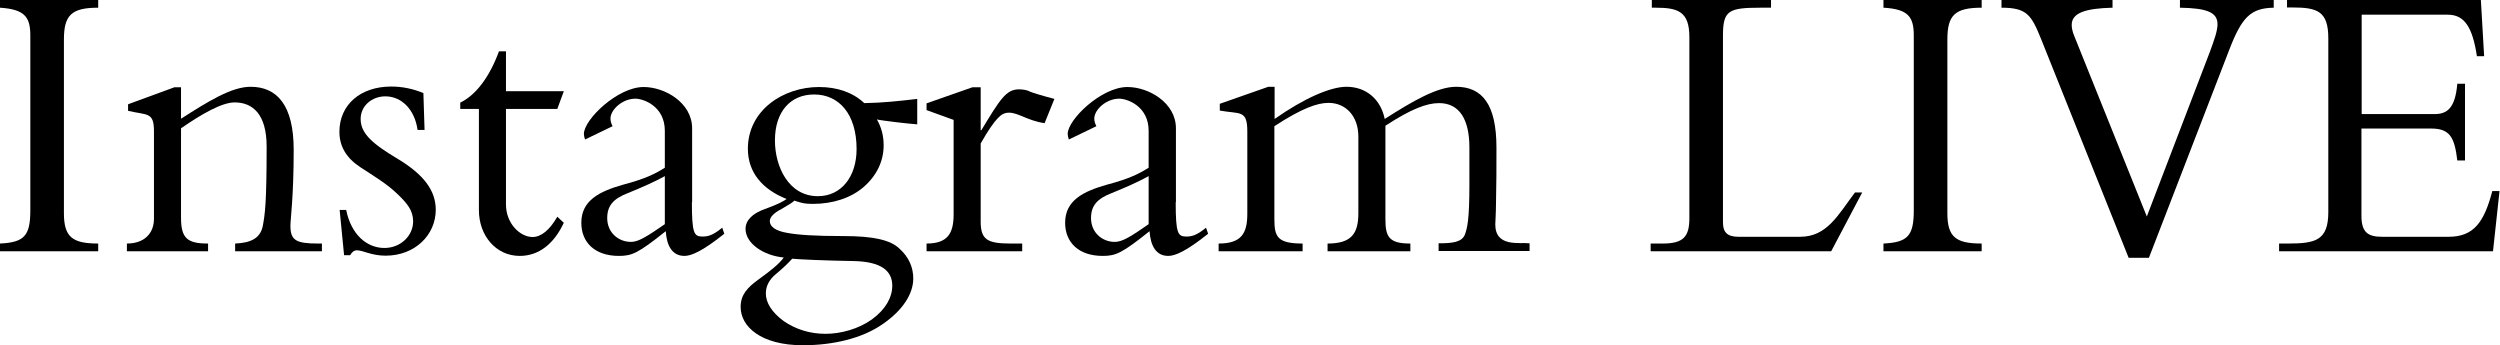
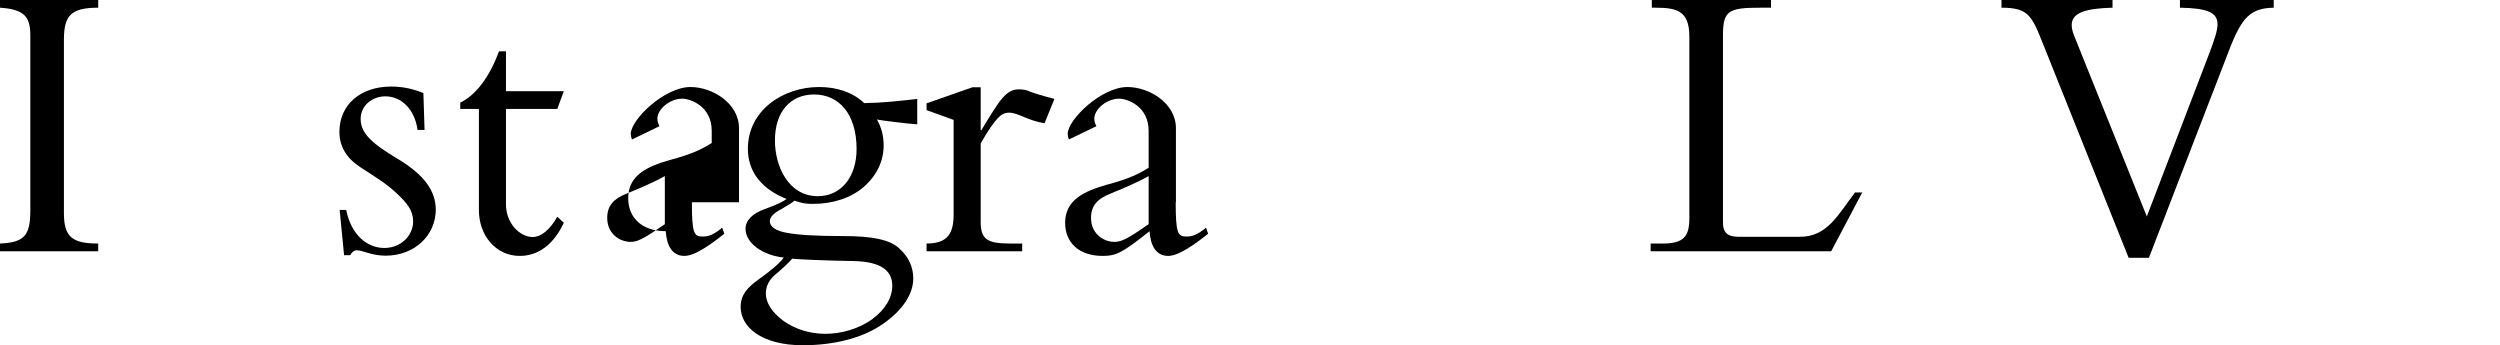
<svg xmlns="http://www.w3.org/2000/svg" version="1.1" id="レイヤー_1" x="0px" y="0px" viewBox="0 0 1071.7 148" style="enable-background:new 0 0 1071.7 148;" xml:space="preserve">
  <g>
    <path d="M42.1,0v3.3C30.5,3.3,27.4,6.6,27.4,17v74.4c0,10.2,3.6,13,14.7,13v3.3H0v-3.3c10.4-0.5,13-3.3,13-14.2v-75   C13,7.3,10.6,4,0,3.3V0H42.1z" />
-     <path d="M124.5,96.8c0,6.2,2.4,7.6,11.8,7.6h1.7v3.3h-37.2v-3.3c6.8-0.3,10.7-2.3,11.8-7.3c1-5.2,1.7-9.9,1.7-34.3   c0-14-6.1-18.9-13.7-18.9c-5.5,0-14.2,5-23,11.1v38.3c0,8.8,2.6,11.1,11.6,11.1v3.3H54.4v-3.3c7.6,0,11.6-4.5,11.6-10.6V56.3   c0-8.5-2.9-6.8-11.1-8.8v-2.8l19.9-7.3h2.8v13.5c11.4-7.3,21.6-13.7,29.8-13.7c11.3,0,18.5,7.8,18.5,27   C125.9,84.5,124.5,93.8,124.5,96.8z" />
    <path d="M182,55.7H179c-1.2-8.8-6.9-14.4-13.8-14.4c-5.7,0-10.6,4-10.6,9.7c0,6.2,5,10.6,15.9,17.1c11.3,6.8,16.3,13.7,16.3,21.8   c0,10.9-9,19.7-21.5,19.7c-6.1,0-9.7-2.3-12.3-2.3c-1.2,0-2.1,0.7-2.9,2.1h-2.6l-1.9-19.4h2.8c2.1,10.4,8.7,16.3,16.4,16.3   c6.9,0,12.3-5.2,12.3-11.4c0-4.7-2.6-7.8-6.8-11.8c-4.3-4.2-10-7.6-15.8-11.4c-6.1-4-9-9-9-15.2c0-11.6,9-19.4,22.2-19.4   c4.7,0,9.2,0.9,13.8,2.8L182,55.7z" />
    <path d="M216.9,22v17.1h24.8l-2.8,7.6h-22v40.9c0,8.3,6.1,14,11.4,14c3.6,0,7.3-2.9,10.6-8.7l2.8,2.6c-4.2,9-10.7,14.2-18.9,14.2   c-10.2,0-17.5-8.7-17.5-19.6V46.7h-8V44c6.8-3.3,12.6-11.1,16.6-22H216.9z" />
-     <path d="M296.6,86.7c0,13.3,0.9,14.7,4.5,14.7c2.1,0,4.3-0.3,8.5-3.8l0.9,2.6c-9.5,7.6-14.2,9.5-17.1,9.5c-5.2,0-7.6-4.3-8-10.6   c-11.9,9.5-14.5,10.6-20.1,10.6c-10.2,0-16.1-5.7-16.1-14.2c0-9.7,8-13.5,17.8-16.3c9.9-2.6,14-4.8,18-7.3V56.1   c0-10.7-9.3-13.8-12.6-13.8c-5.7,0-10.7,4.8-10.7,8.5c0,1.2,0.3,2.1,0.9,3.3l-11.8,5.7c-0.3-0.9-0.5-1.7-0.5-2.4   c0-6.1,14.4-20.1,25.6-20.1c9.2,0,20.8,6.8,20.8,17.7V86.7z M285,96.1V75.5c-4.3,2.4-10.2,5-15.9,7.3c-6.2,2.4-8.8,5.4-8.8,10.7   c0,6.2,4.8,10.2,10.2,10.2C273.7,103.7,277.3,101.4,285,96.1z" />
+     <path d="M296.6,86.7c0,13.3,0.9,14.7,4.5,14.7c2.1,0,4.3-0.3,8.5-3.8l0.9,2.6c-9.5,7.6-14.2,9.5-17.1,9.5c-5.2,0-7.6-4.3-8-10.6   c-10.2,0-16.1-5.7-16.1-14.2c0-9.7,8-13.5,17.8-16.3c9.9-2.6,14-4.8,18-7.3V56.1   c0-10.7-9.3-13.8-12.6-13.8c-5.7,0-10.7,4.8-10.7,8.5c0,1.2,0.3,2.1,0.9,3.3l-11.8,5.7c-0.3-0.9-0.5-1.7-0.5-2.4   c0-6.1,14.4-20.1,25.6-20.1c9.2,0,20.8,6.8,20.8,17.7V86.7z M285,96.1V75.5c-4.3,2.4-10.2,5-15.9,7.3c-6.2,2.4-8.8,5.4-8.8,10.7   c0,6.2,4.8,10.2,10.2,10.2C273.7,103.7,277.3,101.4,285,96.1z" />
    <path d="M393.2,42.4v10.9c-3.3-0.2-15.4-1.6-17.3-2.1c1.9,3.3,2.9,6.9,2.9,11.1c0,6.6-2.8,12.8-8.5,17.8   c-5.5,4.8-13.3,7.3-21.8,7.3c-3.5,0-4.7-0.3-8-1.4c-0.5,0.7-2.3,1.7-5.5,3.6c-3.3,1.7-5,3.5-5,5.2c0,2.4,2.6,4.2,7.3,5   c4.7,0.9,12.1,1.4,24.4,1.4c12.8,0,20.1,1.7,23.9,5.4c4,3.6,5.9,8,5.9,12.8c0,6.4-4.3,13.5-13.2,19.6c-8.8,6.1-21.3,9-34.1,9   c-18,0-26.7-8-26.7-16.4c0-5.2,2.8-8.3,7.8-11.9c5-3.6,8.5-6.4,10.7-9.3c-9-0.9-16.4-6.2-16.4-12.3c0-3.6,2.9-6.6,8.3-8.5   c5.4-1.9,8.3-3.5,9.3-4.3c-10.6-4.2-16.6-11.6-16.6-21.5c0-16.6,15.2-26.5,30.5-26.5c7.8,0,14.5,2.3,19.4,6.9   C378.1,44.1,385.6,43.3,393.2,42.4z M332.6,117.5c-2.9,2.4-4.3,5.2-4.3,8.3c0,4,2.6,8.1,7.6,11.8c5.2,3.6,11.3,5.5,18,5.5   c6.6,0,14.2-2.1,19.9-6.2c5.9-4.3,8.7-9.5,8.7-14.4c0-6.4-4.7-10.4-16.8-10.6c-12.6-0.2-22.9-0.7-26.1-1   C337.8,112.9,335.5,115.1,332.6,117.5z M367.2,63.9c0-15.1-7.6-23.4-18.2-23.4c-10.2,0-16.8,7.4-16.8,19.7   c0,11.3,5.9,23.9,18.4,23.9C360.6,84.1,367.2,75.8,367.2,63.9z" />
    <path d="M420.4,37.4v18.4h0.3c8-13.2,10.6-17.5,16.1-17.5c1.7,0,3.6,0.3,4.8,1c1.2,0.5,4.7,1.6,10.4,3.1l-4.2,10.4   c-7.1-1-11.3-4.5-15.2-4.5c-1.9,0-3.3,0.7-4.8,2.3c-1.6,1.6-4.2,5.2-7.4,10.9V95c0,7.8,2.9,9.4,13,9.4h4.8v3.3h-41v-3.3   c9,0,11.6-4.3,11.6-12.5V51.4l-11.6-4.2v-2.9l19.7-6.9H420.4z" />
    <path d="M504,86.7c0,13.3,0.9,14.7,4.5,14.7c2.1,0,4.3-0.3,8.5-3.8l0.9,2.6c-9.5,7.6-14.2,9.5-17.1,9.5c-5.2,0-7.6-4.3-8-10.6   c-11.9,9.5-14.5,10.6-20.1,10.6c-10.2,0-16.1-5.7-16.1-14.2c0-9.7,8-13.5,17.8-16.3c9.9-2.6,14-4.8,18-7.3V56.1   c0-10.7-9.3-13.8-12.6-13.8c-5.7,0-10.7,4.8-10.7,8.5c0,1.2,0.3,2.1,0.9,3.3l-11.8,5.7c-0.3-0.9-0.5-1.7-0.5-2.4   c0-6.1,14.4-20.1,25.6-20.1c9.2,0,20.8,6.8,20.8,17.7V86.7z M492.4,96.1V75.5c-4.3,2.4-10.2,5-15.9,7.3c-6.2,2.4-8.8,5.4-8.8,10.7   c0,6.2,4.8,10.2,10.2,10.2C481.1,103.7,484.8,101.4,492.4,96.1z" />
-     <path d="M546.4,37.2v13.8c12.5-8.8,23.9-13.8,30.8-13.8c8.5,0,14.7,5.4,16.4,13.8c11.9-7.6,22.5-13.8,30.6-13.8   c11.1,0,17.3,7.4,17.3,26.1c0,8,0,16.4-0.2,24.1c0,3.3-0.3,8.3-0.3,8.8c0,9.9,10.4,7.6,14.7,8.1v3.3h-39v-3.3   c6.1,0,10-0.5,11.3-3.8c1-2.9,1.9-6.1,1.9-21.5V63.2c0-11.9-4.2-19-13-19c-5.4,0-12.1,2.6-23,9.7V94c0,7.6,1.6,10.4,10.7,10.4v3.3   h-35.5v-3.3c10.2,0,13.2-4.2,13.2-13V58.5c0-8.5-5.2-14.4-12.8-14.4c-4.8,0-11.4,2.3-23.2,10V94c0,7.6,1.4,10.4,12.1,10.4v3.3h-36   v-3.3c9.9,0,12.3-4.5,12.3-12.8V56.4c0-9.5-3.1-7.4-11.8-9v-2.9l20.8-7.3H546.4z" />
    <path d="M759.2,0v3.3h-4.5c-13.7,0-16.1,1.2-16.1,11.9v80.2c0,4.2,1.9,6.1,6.6,6.1h26.5c11.6,0,16.3-9.5,23.5-19h3.1L785,107.7   h-77.4v-3.3h5.2c9,0,11.4-3.1,11.4-10.9V15.9c0-10.9-4.8-12.6-14.4-12.6h-1.7V0H759.2z" />
-     <path d="M849.5,0v3.3c-11.6,0-14.7,3.3-14.7,13.7v74.4c0,10.2,3.6,13,14.7,13v3.3h-42.1v-3.3c10.4-0.5,13-3.3,13-14.2v-75   c0-8-2.4-11.3-13-11.9V0H849.5z" />
    <path d="M905.6,0v3.3c-11.4,0.3-17.5,2.1-17.5,7.4c0,1.2,0.3,2.8,1,4.5l31.2,77.6l27-70.5c1.9-5.2,3.3-9,3.3-11.9   c0-5-4.2-6.9-16.1-7.1V0h40.2v3.3c-9.9,0.2-13.7,4-19.2,18.4l-34.3,88.8h-8.7L875,16.8c-4.2-10.4-6.1-13.5-17-13.5V0H905.6z" />
-     <path d="M1063.5,0l1.4,24.1h-3.1c-1.9-12.6-5.4-17.8-12.5-17.8h-36.9v42.6h31.3c5.4,0,8.8-2.6,9.7-13h3.3v32.9h-3.3   c-1.2-10.4-3.5-13.7-11.3-13.7h-29.8v37.4c0,7.1,2.8,9,8.8,9h28.6c10.7,0,15.2-6.2,18.7-19.6h3.1l-2.8,25.8H977v-3.3h3.6   c11.9,0,17.5-1.2,17.5-13.5V16.4c0-11.6-4.7-13.2-15.4-13.2h-2.3V0H1063.5z" />
  </g>
</svg>